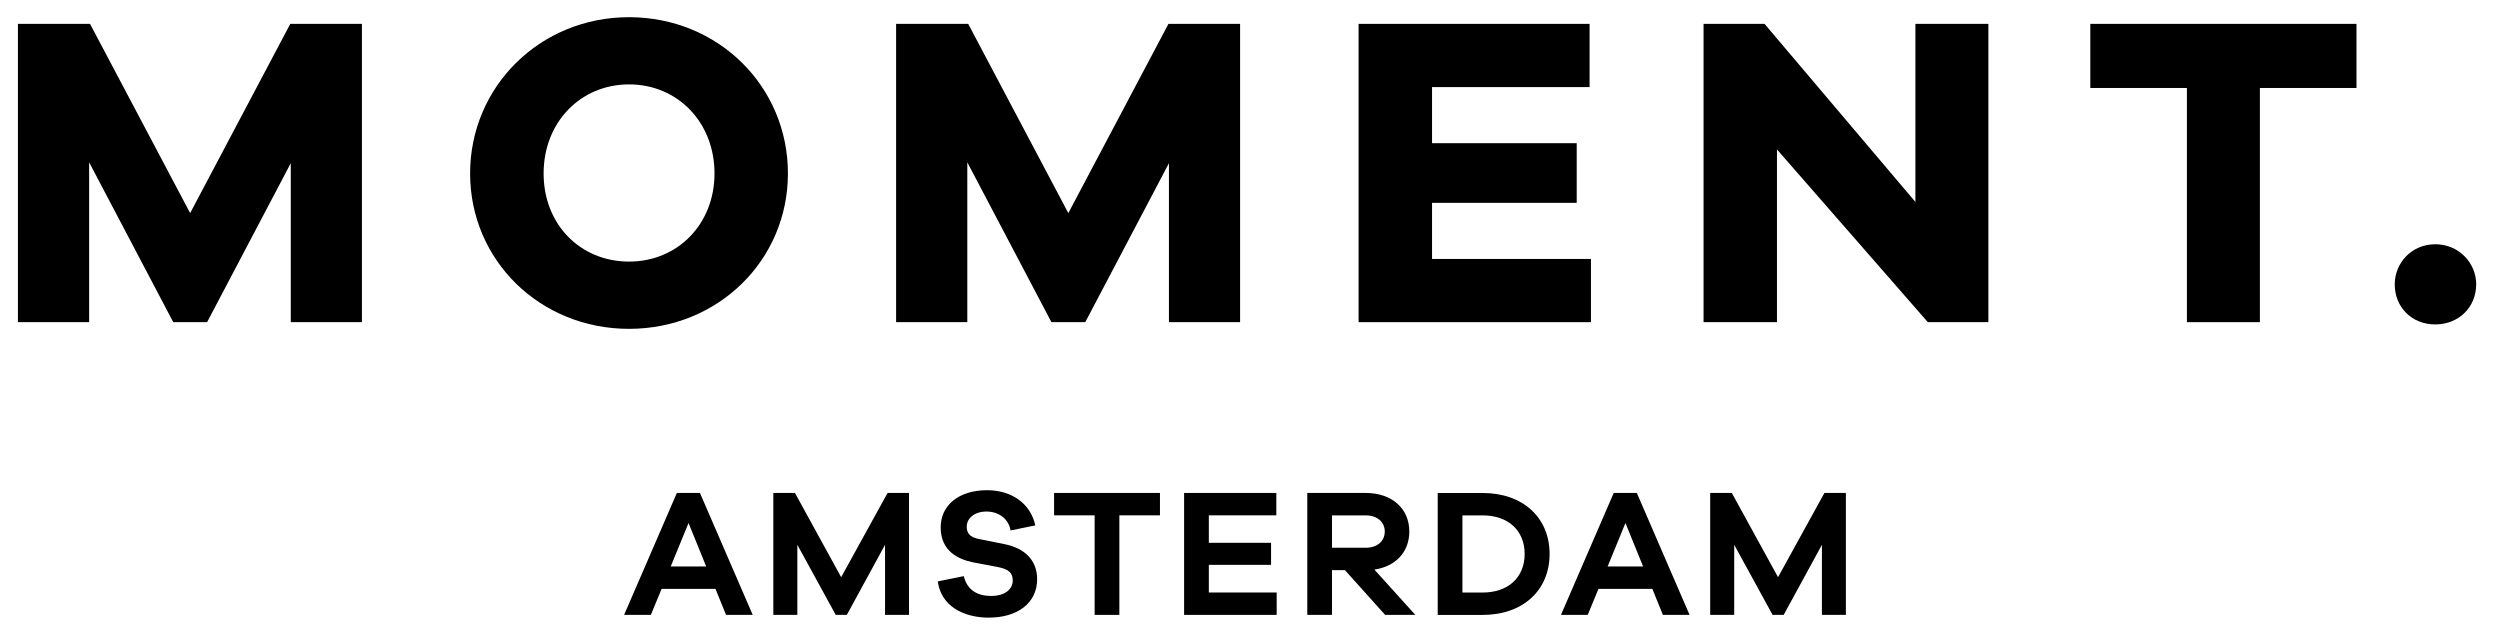
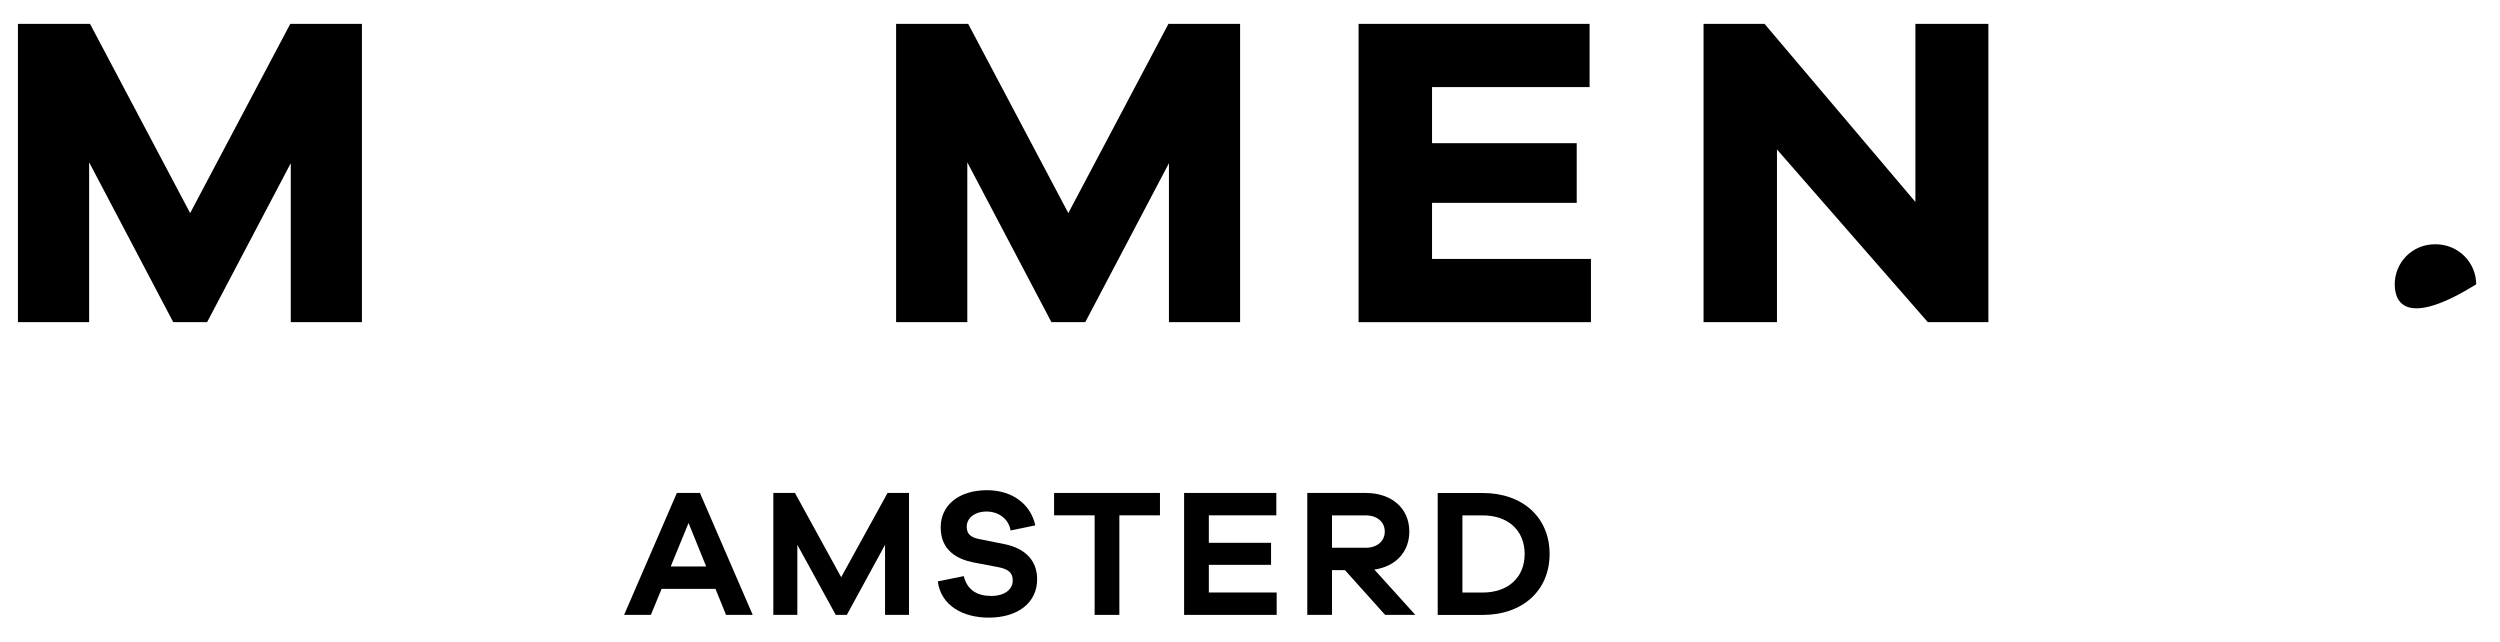
<svg xmlns="http://www.w3.org/2000/svg" style="fill-rule:evenodd;clip-rule:evenodd;stroke-linejoin:round;stroke-miterlimit:2;" xml:space="preserve" version="1.1" viewBox="0 0 565 145" height="100%" width="100%">
  <g transform="matrix(0.763,0,0,0.464,0,0)" id="Artboard1">
    <rect style="fill:none;" height="310.27" width="739.39" y="0" x="0" />
    <g transform="matrix(1.31,0,0,2.155,-114.921,-179.716)">
      <path style="fill-rule:nonzero;" d="M169.57,156.21L153.47,156.21L153.47,120.28L134.55,156.21L126.9,156.21L107.88,120.08L107.88,156.21L91.78,156.21L91.78,88.79L108.08,88.79L130.72,131.56L153.36,88.79L169.56,88.79L169.56,156.21L169.57,156.21Z" />
-       <path style="fill-rule:nonzero;" d="M265.88,122.6C265.88,142.22 250.08,157.72 229.95,157.72C209.82,157.72 194.02,142.22 194.02,122.6C194.02,102.98 209.82,87.28 229.95,87.28C250.08,87.28 265.88,102.88 265.88,122.6ZM249.28,122.6C249.28,111.03 240.93,102.47 229.96,102.47C218.99,102.47 210.64,111.02 210.64,122.6C210.64,134.18 218.99,142.52 229.96,142.52C240.93,142.52 249.28,134.07 249.28,122.6Z" />
      <path style="fill-rule:nonzero;" d="M368.13,156.21L352.03,156.21L352.03,120.28L333.11,156.21L325.46,156.21L306.44,120.08L306.44,156.21L290.34,156.21L290.34,88.79L306.64,88.79L329.28,131.56L351.92,88.79L368.12,88.79L368.12,156.21L368.13,156.21Z" />
      <path style="fill-rule:nonzero;" d="M447.45,156.21L394.91,156.21L394.91,88.79L447.14,88.79L447.14,103.08L411.52,103.08L411.52,115.76L444.23,115.76L444.23,129.24L411.52,129.24L411.52,141.92L447.45,141.92L447.45,156.21Z" />
      <path style="fill-rule:nonzero;" d="M537.31,156.21L523.62,156.21L489.51,117.17L489.51,156.21L472.91,156.21L472.91,88.79L486.7,88.79L520.81,129.04L520.81,88.79L537.31,88.79L537.31,156.21Z" />
-       <path style="fill-rule:nonzero;" d="M598.7,103.28L598.7,156.21L582.2,156.21L582.2,103.28L560.36,103.28L560.36,88.79L620.54,88.79L620.54,103.28L598.7,103.28Z" />
-       <path style="fill-rule:nonzero;" d="M647.61,147.66C647.61,152.79 643.69,156.72 638.35,156.72C633.01,156.72 629.19,152.8 629.19,147.66C629.19,142.83 633.01,138.6 638.35,138.6C643.69,138.6 647.61,142.83 647.61,147.66Z" />
+       <path style="fill-rule:nonzero;" d="M647.61,147.66C633.01,156.72 629.19,152.8 629.19,147.66C629.19,142.83 633.01,138.6 638.35,138.6C643.69,138.6 647.61,142.83 647.61,147.66Z" />
    </g>
    <g transform="matrix(1.31,0,0,2.155,-114.921,-179.716)">
      <path style="fill-rule:nonzero;" d="M251.89,222.37L249.5,216.49L237.32,216.49L234.89,222.37L228.84,222.37L240.77,194.81L245.99,194.81L257.92,222.37L251.87,222.37L251.89,222.37ZM243.41,201.6L239.38,211.43L247.4,211.43L243.41,201.6Z" />
      <path style="fill-rule:nonzero;" d="M293.27,222.37L287.84,222.37L287.84,206.53L279.2,222.37L276.69,222.37L268.01,206.53L268.01,222.37L262.58,222.37L262.58,194.81L267.47,194.81L277.92,213.85L288.41,194.81L293.26,194.81L293.26,222.37L293.27,222.37Z" />
      <path style="fill-rule:nonzero;" d="M321.81,202.14L316.22,203.29C315.81,200.7 313.55,199.01 310.79,199.01C308.03,199.01 306.31,200.57 306.31,202.42C306.31,203.82 306.93,204.81 309.07,205.22L314.99,206.41C319.47,207.36 322.23,210.03 322.23,214.31C322.23,219.66 317.83,222.99 311.29,222.99C305.53,222.99 300.47,220.32 299.77,214.8L305.65,213.61C306.39,216.74 308.69,218.09 311.82,218.09C314.95,218.09 316.71,216.57 316.71,214.59C316.71,213.03 315.97,212.08 313.5,211.59L307.66,210.48C304.37,209.78 300.42,207.97 300.42,202.58C300.42,197.64 304.45,194.19 310.91,194.19C316.5,194.19 320.74,197.23 321.81,202.13L321.81,202.14Z" />
      <path style="fill-rule:nonzero;" d="M340.82,199.87L340.82,222.37L335.23,222.37L335.23,199.87L326.06,199.87L326.06,194.81L350,194.81L350,199.87L340.82,199.87Z" />
      <path style="fill-rule:nonzero;" d="M376.4,222.37L355.46,222.37L355.46,194.81L376.31,194.81L376.31,199.87L361.05,199.87L361.05,206.08L375.12,206.08L375.12,211.06L361.05,211.06L361.05,217.31L376.39,217.31L376.39,222.37L376.4,222.37Z" />
      <path style="fill-rule:nonzero;" d="M400.91,222.37L391.82,212.25L388.9,212.25L388.9,222.37L383.31,222.37L383.31,194.81L396.51,194.81C402.43,194.81 406.38,198.31 406.38,203.53C406.38,208.14 403.3,211.43 398.48,212.13L407.74,222.37L400.91,222.37ZM396.51,207.2C399.1,207.2 400.83,205.72 400.83,203.54C400.83,201.36 399.1,199.88 396.51,199.88L388.9,199.88L388.9,207.2L396.51,207.2Z" />
      <path style="fill-rule:nonzero;" d="M422.96,194.82C432.05,194.82 438.1,200.37 438.1,208.6C438.1,216.83 432.05,222.38 422.96,222.38L412.8,222.38L412.8,194.82L422.96,194.82ZM422.96,217.32C428.68,217.32 432.46,213.95 432.46,208.6C432.46,203.25 428.68,199.88 422.96,199.88L418.39,199.88L418.39,217.32L422.96,217.32Z" />
-       <path style="fill-rule:nonzero;" d="M463.72,222.37L461.33,216.49L449.15,216.49L446.72,222.37L440.67,222.37L452.6,194.81L457.82,194.81L469.75,222.37L463.7,222.37L463.72,222.37ZM455.25,201.6L451.22,211.43L459.24,211.43L455.25,201.6Z" />
-       <path style="fill-rule:nonzero;" d="M505.1,222.37L499.67,222.37L499.67,206.53L491.03,222.37L488.52,222.37L479.84,206.53L479.84,222.37L474.41,222.37L474.41,194.81L479.3,194.81L489.75,213.85L500.24,194.81L505.09,194.81L505.09,222.37L505.1,222.37Z" />
    </g>
  </g>
</svg>